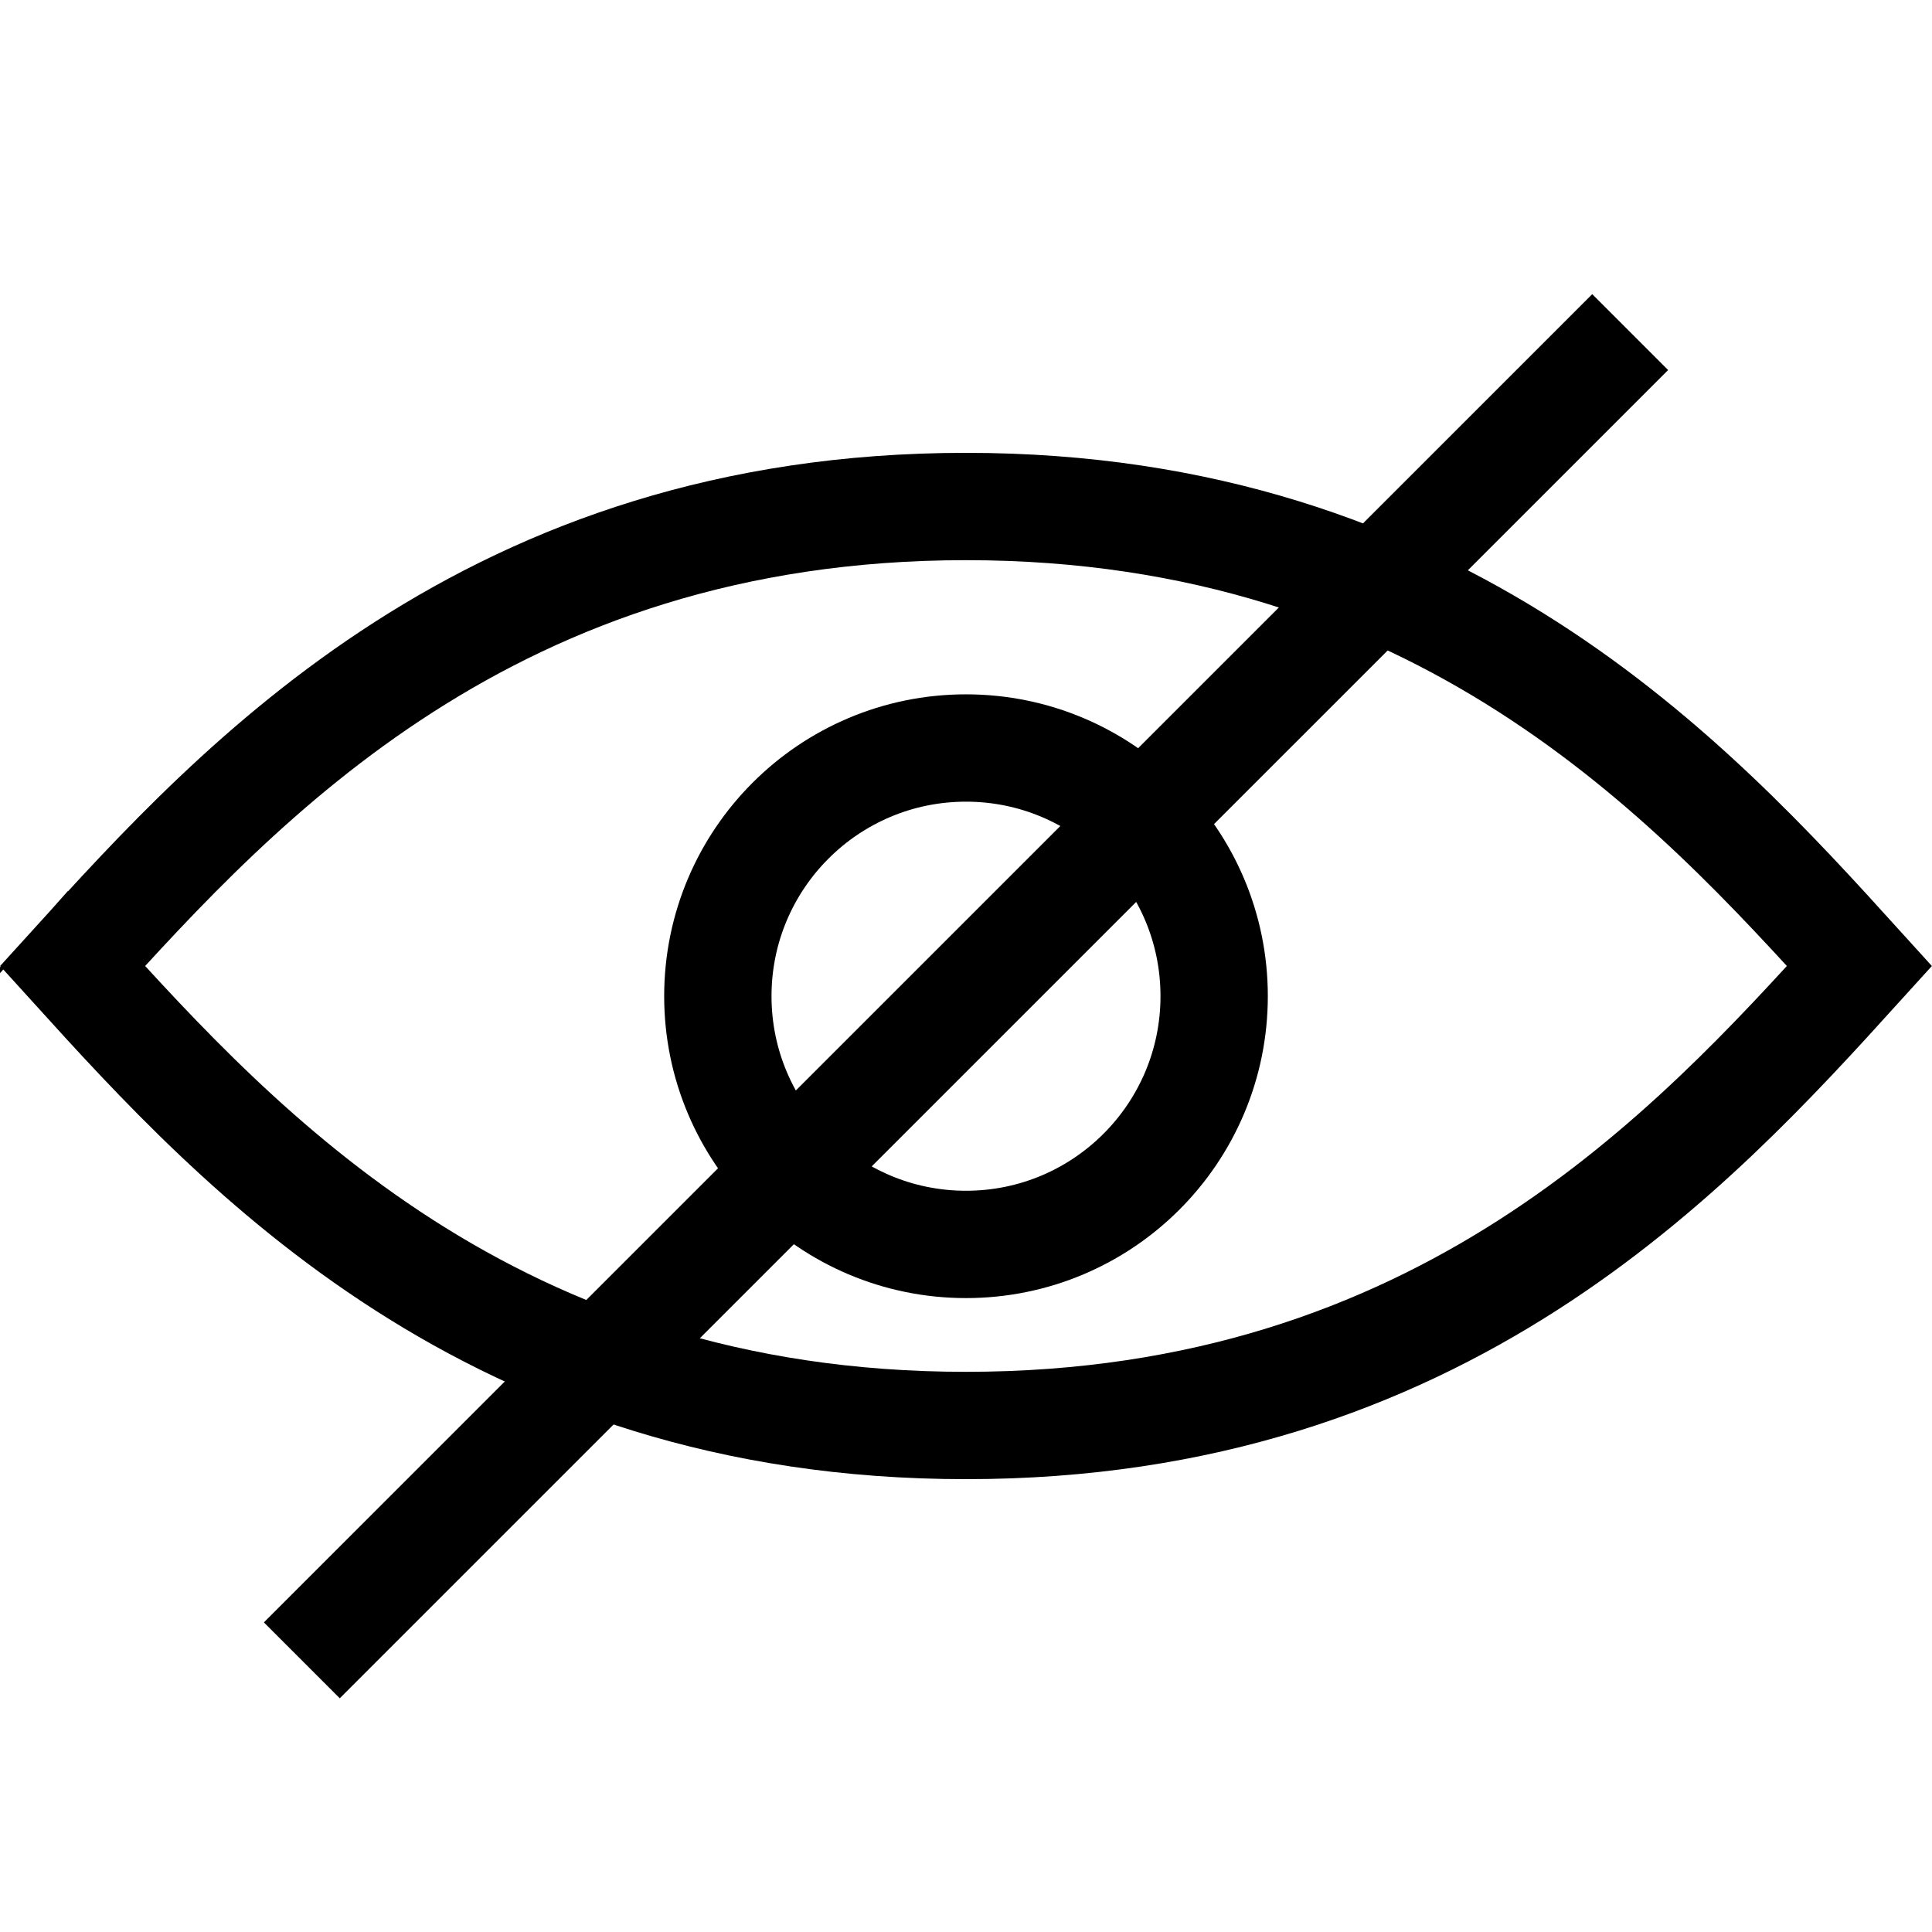
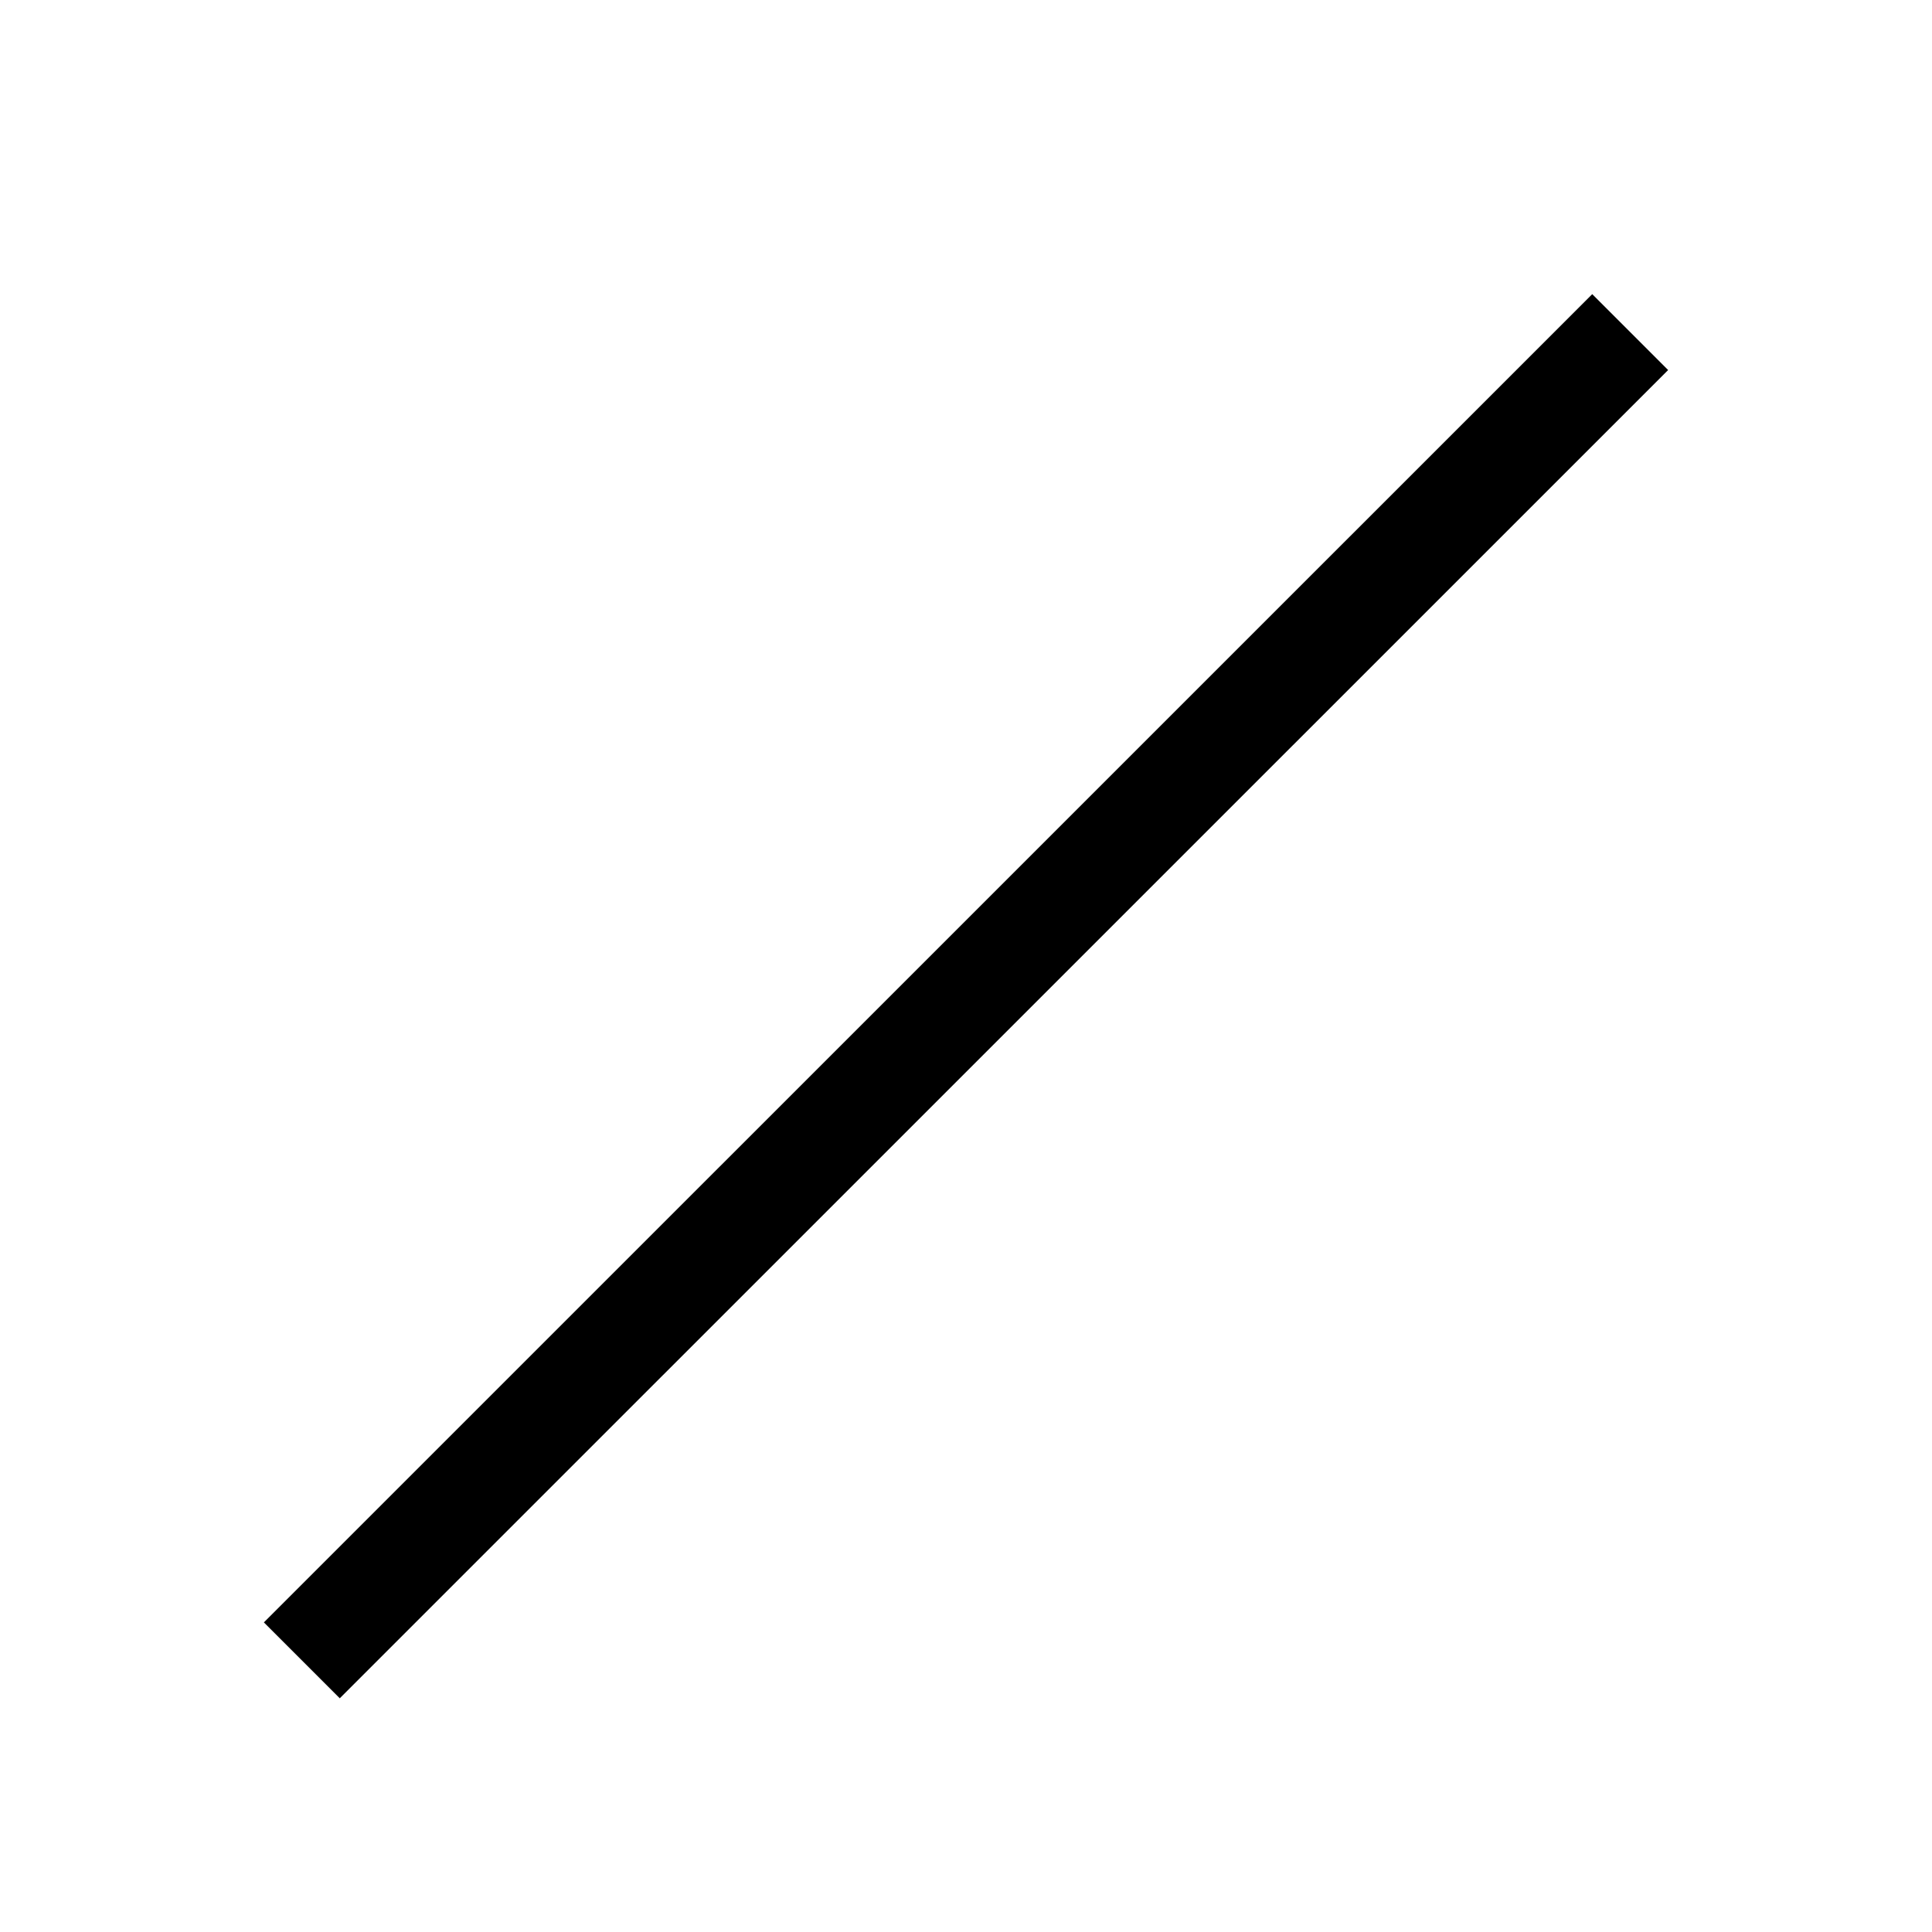
<svg xmlns="http://www.w3.org/2000/svg" width="18" height="18" viewBox="0 0 18 18" fill="none">
-   <path d="M9 4.719C13.424 4.719 15.763 7.278 17.324 9C15.763 10.722 13.424 13.281 9 13.281C4.576 13.281 2.237 10.722 0.676 9C2.237 7.278 4.576 4.719 9 4.719ZM0.3 8.675L0.327 8.699L0.3 8.675Z" stroke="black" />
-   <path d="M11.312 9.281C11.312 10.558 10.277 11.594 9 11.594C7.723 11.594 6.688 10.558 6.688 9.281C6.688 8.004 7.723 6.969 9 6.969C10.277 6.969 11.312 8.004 11.312 9.281Z" stroke="black" />
  <path d="M15.188 3.094L2.812 15.469" stroke="black" />
</svg>